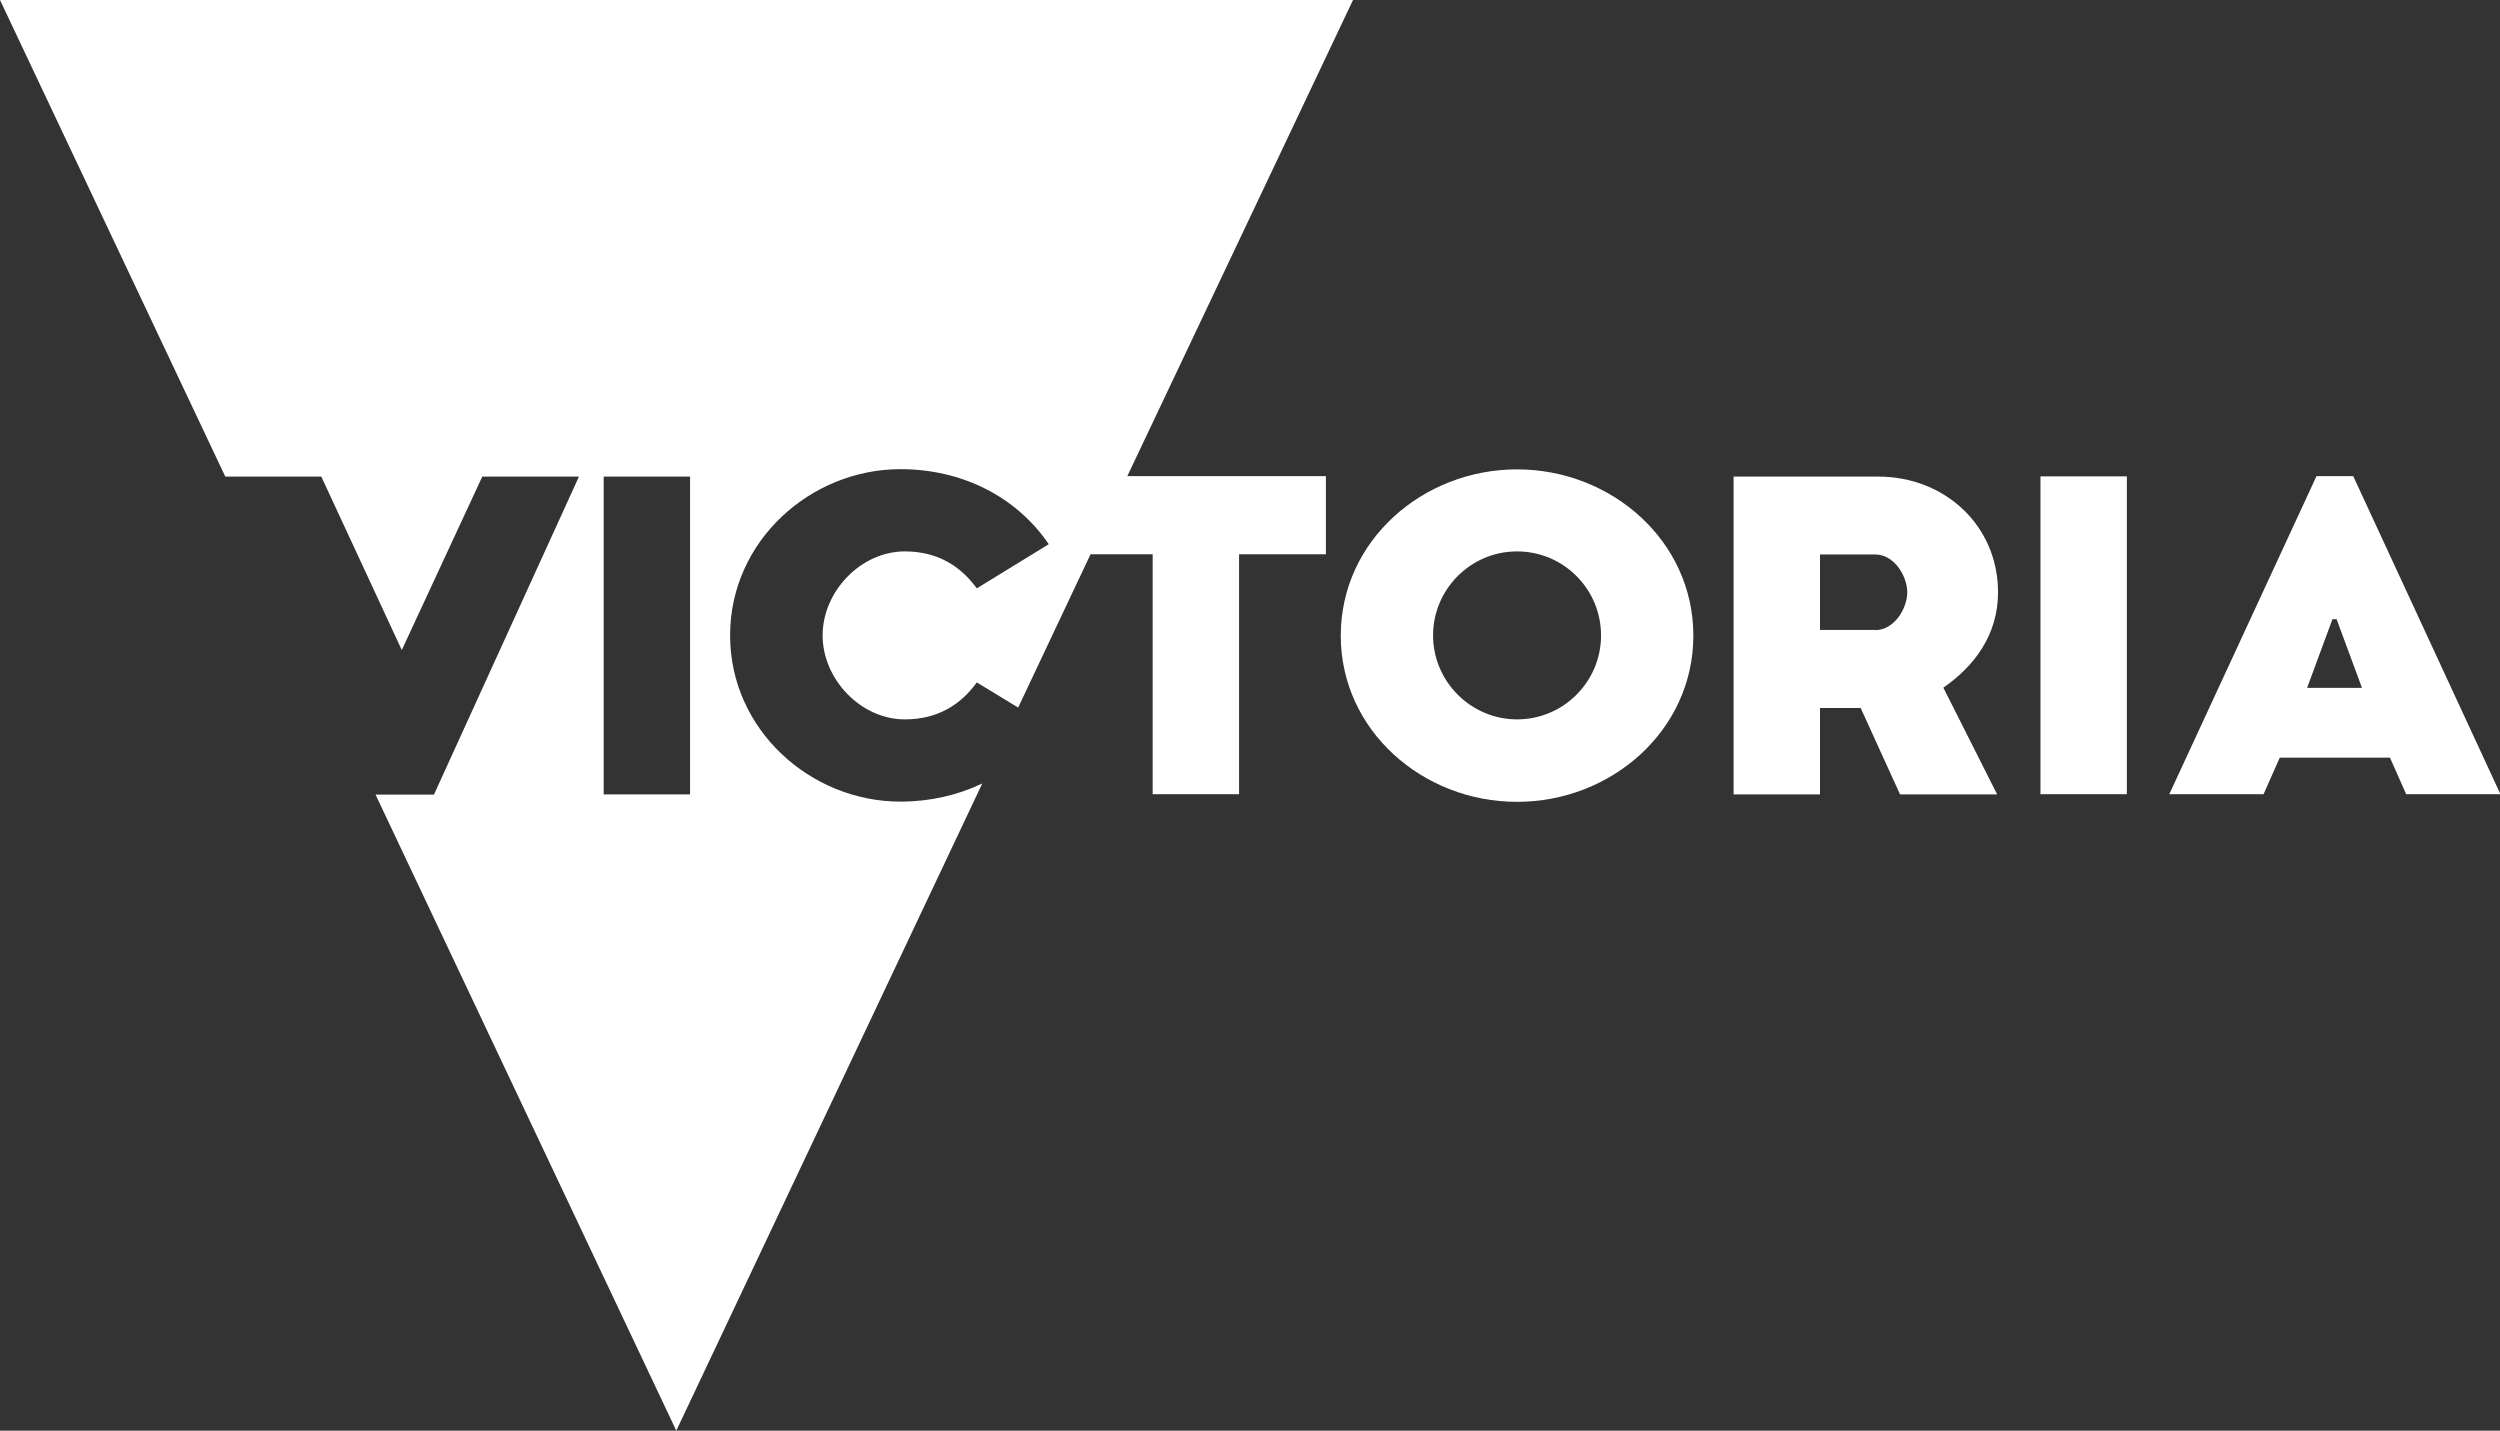
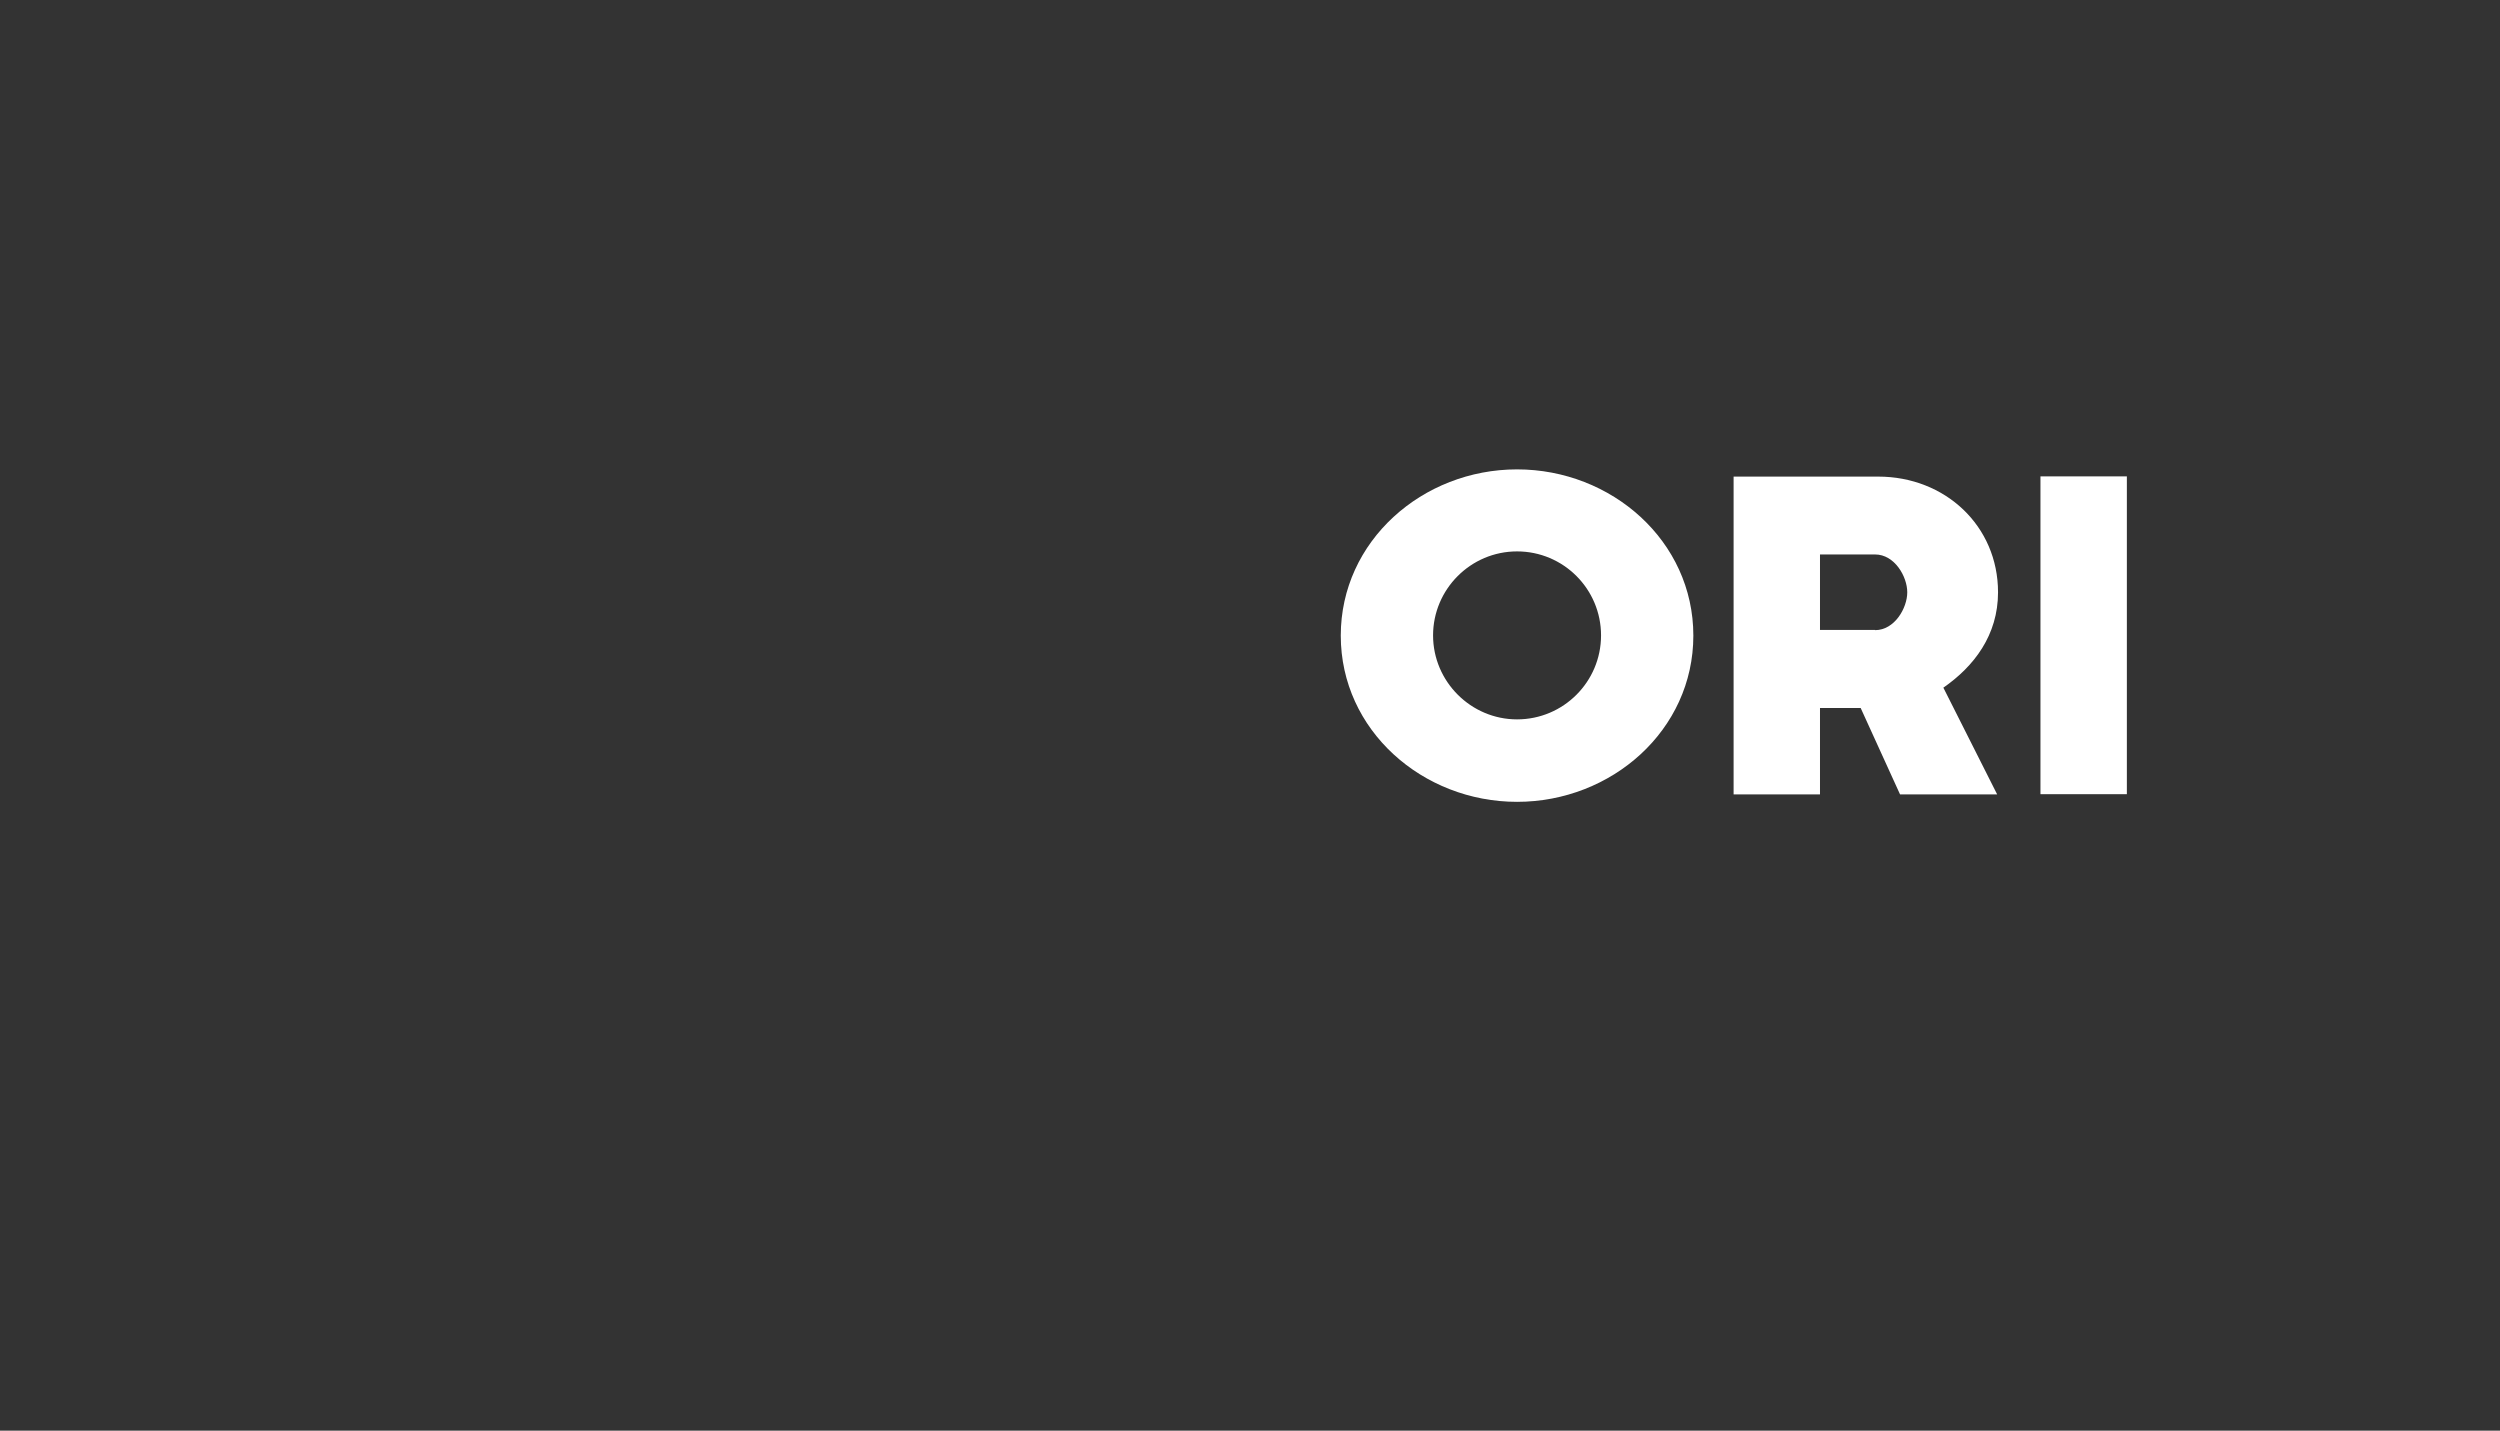
<svg xmlns="http://www.w3.org/2000/svg" id="Layer_2" data-name="Layer 2" viewBox="0 0 114.3 65.41">
  <rect x="0" y="0" width="114.3" height="65.41" fill="#333333" stroke="none" />
  <defs>
    <style>      .cls-1 {        fill: #fff;        stroke-width: 0px;      }    </style>
  </defs>
  <g id="Layer_1-2" data-name="Layer 1">
    <g>
-       <path class="cls-1" d="m105.48,31.45l1.16-3.14h.19l1.16,3.14h-2.52Zm.43-9.68l-6.73,14.54h4.31l.74-1.67h5.04l.74,1.67h4.31l-6.73-14.54h-1.67Z" />
      <g>
-         <path class="cls-1" d="m31.55,36.32h-3.95v-14.53h3.95v14.53ZM61.86,0H0l10.3,21.79h4.39l3.68,7.93,3.68-7.93h4.42l-6.63,14.54h-2.67l13.75,29.08,13.99-29.59c-1.13.54-2.4.83-3.74.83-4.11,0-7.79-3.28-7.79-7.6s3.68-7.6,7.79-7.6c2.77,0,5.27,1.22,6.78,3.43l-3.29,2.02c-.74-1.01-1.78-1.69-3.29-1.69-2.02,0-3.76,1.84-3.76,3.84s1.74,3.84,3.76,3.84c1.51,0,2.56-.68,3.29-1.69l1.89,1.15,3.31-7.01h2.84v10.97h3.95v-10.97h3.97v-3.57h-9.08L61.86,0Z" />
        <path class="cls-1" d="m69.36,32.89c-2.11,0-3.84-1.73-3.84-3.84s1.72-3.84,3.84-3.84,3.84,1.72,3.84,3.84-1.72,3.84-3.84,3.84m0-11.43c-4.32,0-8.06,3.27-8.06,7.6s3.74,7.6,8.06,7.6,8.06-3.27,8.06-7.6-3.74-7.6-8.06-7.6" />
        <path class="cls-1" d="m85.73,28.8h-2.52v-3.45h2.52c.89,0,1.47,1.01,1.47,1.73s-.58,1.73-1.47,1.73m5.62-1.73c0-3.04-2.42-5.29-5.48-5.29h-6.61v14.53h3.95v-3.95h1.86l1.8,3.95h4.44l-2.46-4.88c1.4-.97,2.5-2.4,2.5-4.36" />
      </g>
      <rect class="cls-1" x="93.29" y="21.78" width="3.95" height="14.53" />
    </g>
  </g>
</svg>